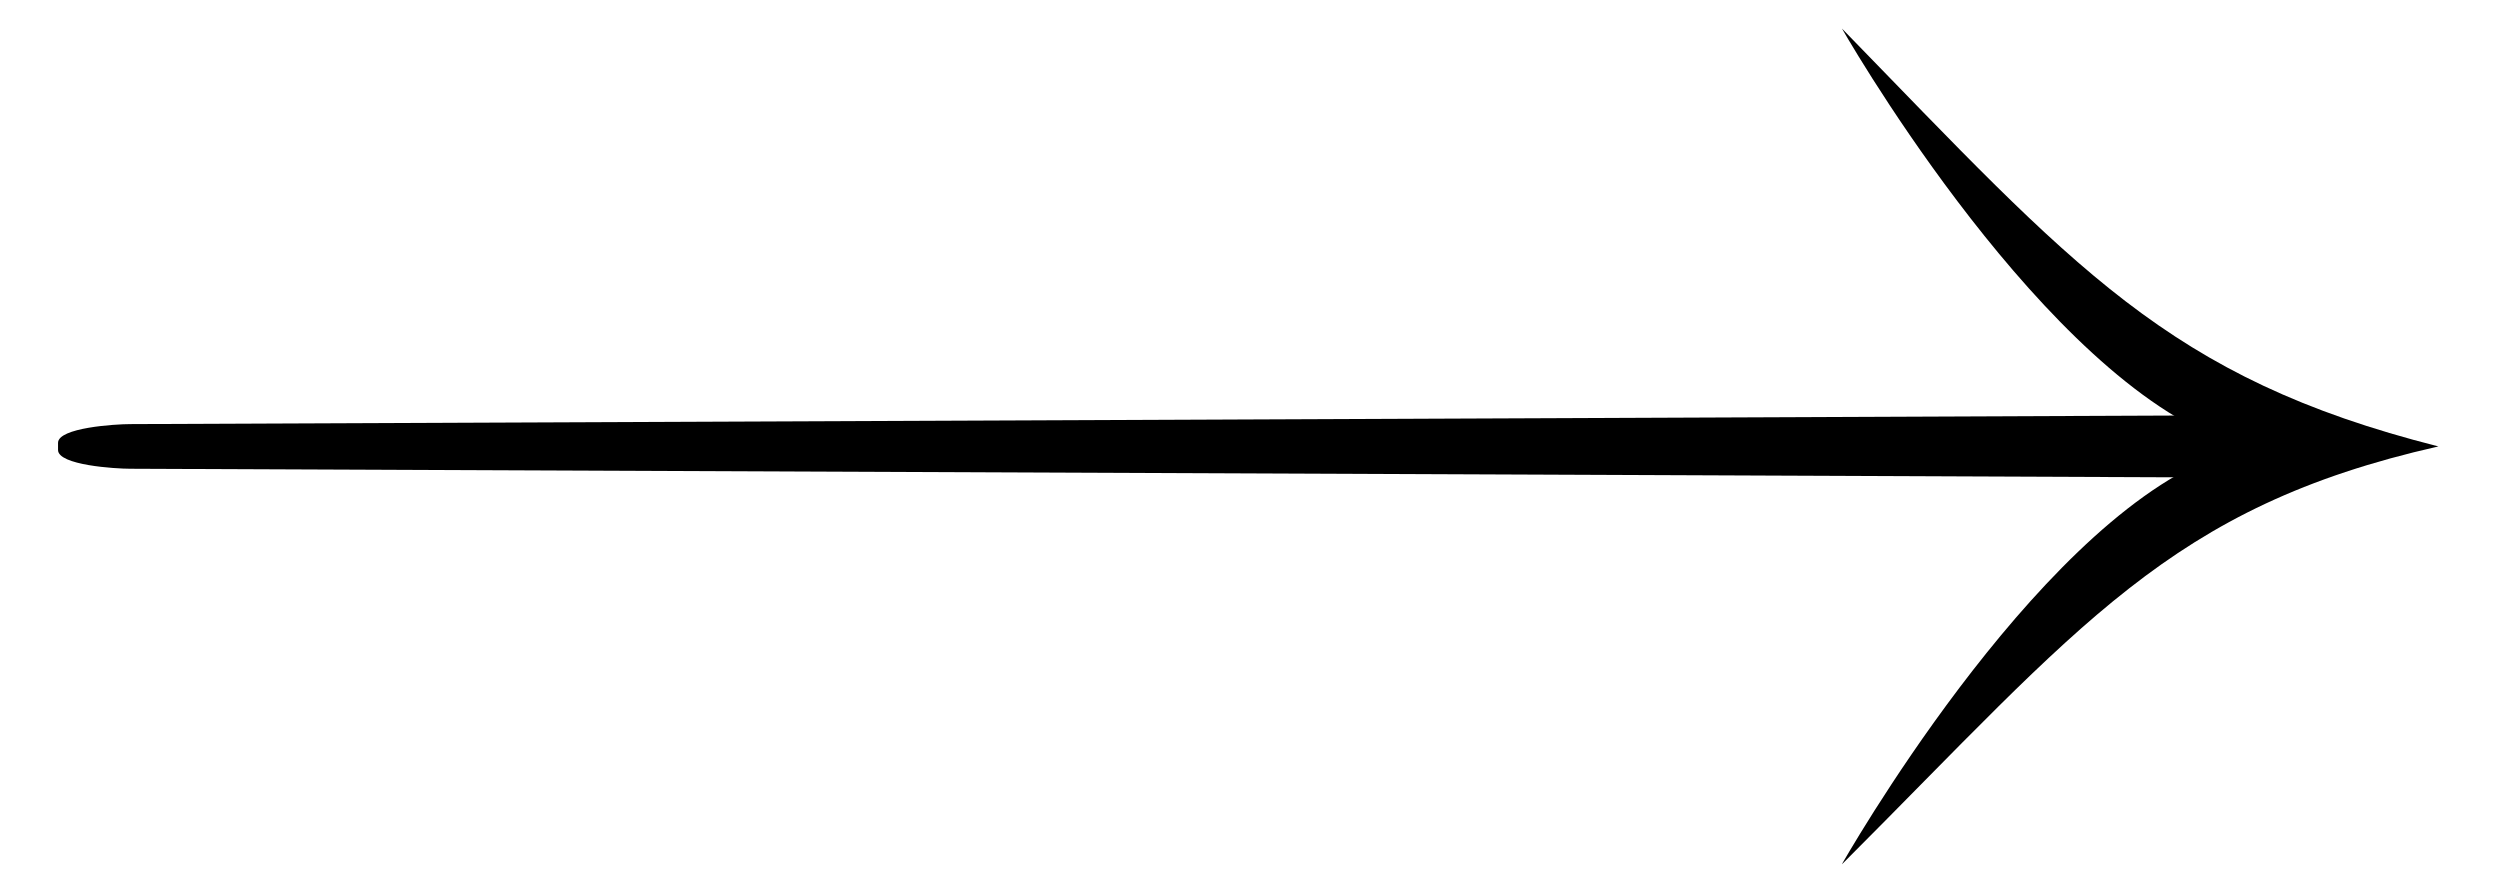
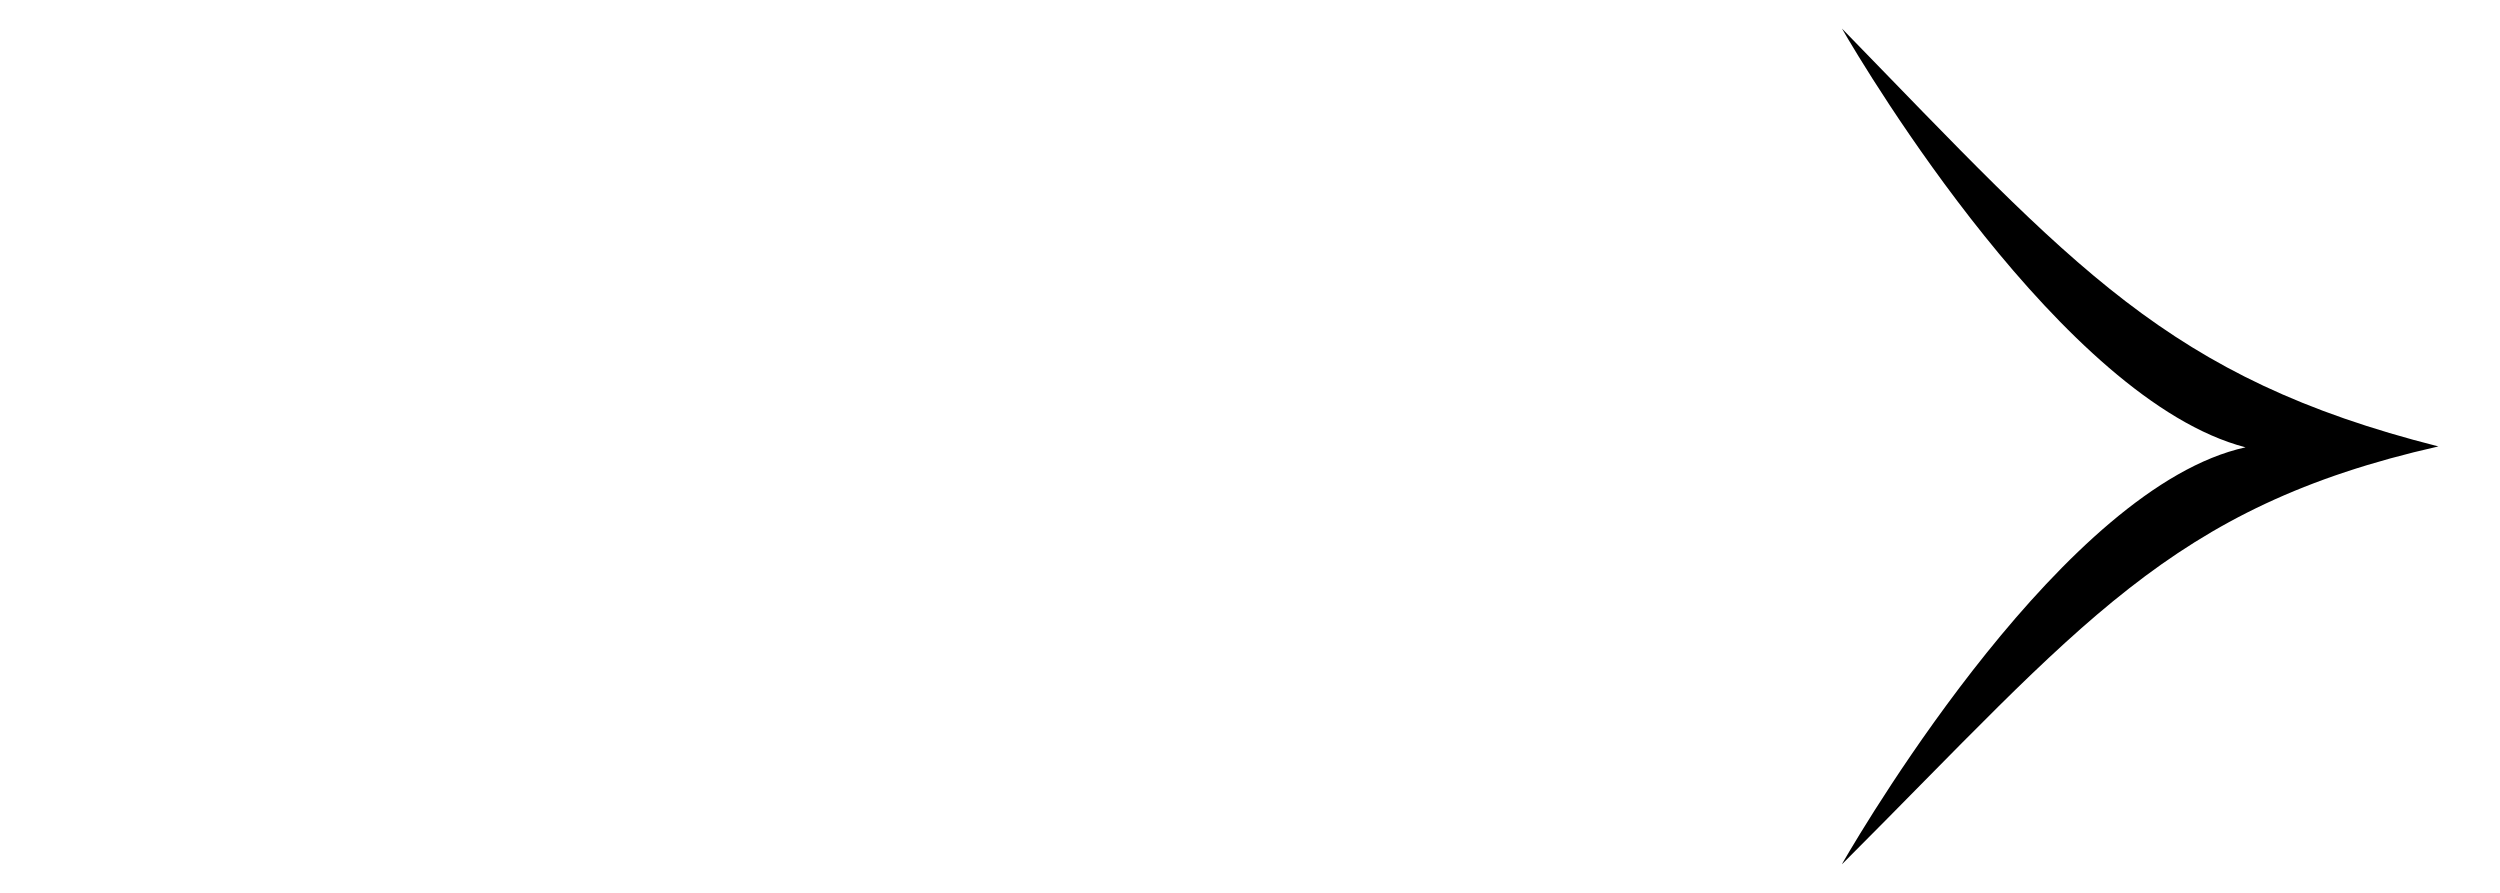
<svg xmlns="http://www.w3.org/2000/svg" version="1.1" id="圖層_1" x="0px" y="0px" viewBox="0 0 280 100" style="enable-background:new 0 0 280 100;" xml:space="preserve">
  <style type="text/css">
	.st0{fill-rule:evenodd;clip-rule:evenodd;}
</style>
  <path class="st0" d="M251.5,50.1C231.1,44.8,209,7.9,206.3,3.2l0,0C232.4,30,242.7,42.3,273.1,50c-30.1,6.8-40,20-66.8,46.8l0.1-0.2  C209.3,91.6,231.4,54.5,251.5,50.1z" />
-   <path class="st0" d="M253.4,53.5l-238.8-1c-1.7,0-8.1-0.4-8.1-2.1v-0.8c0-1.7,6.4-2.1,8.1-2.1l238.8-1V53.5z" />
</svg>